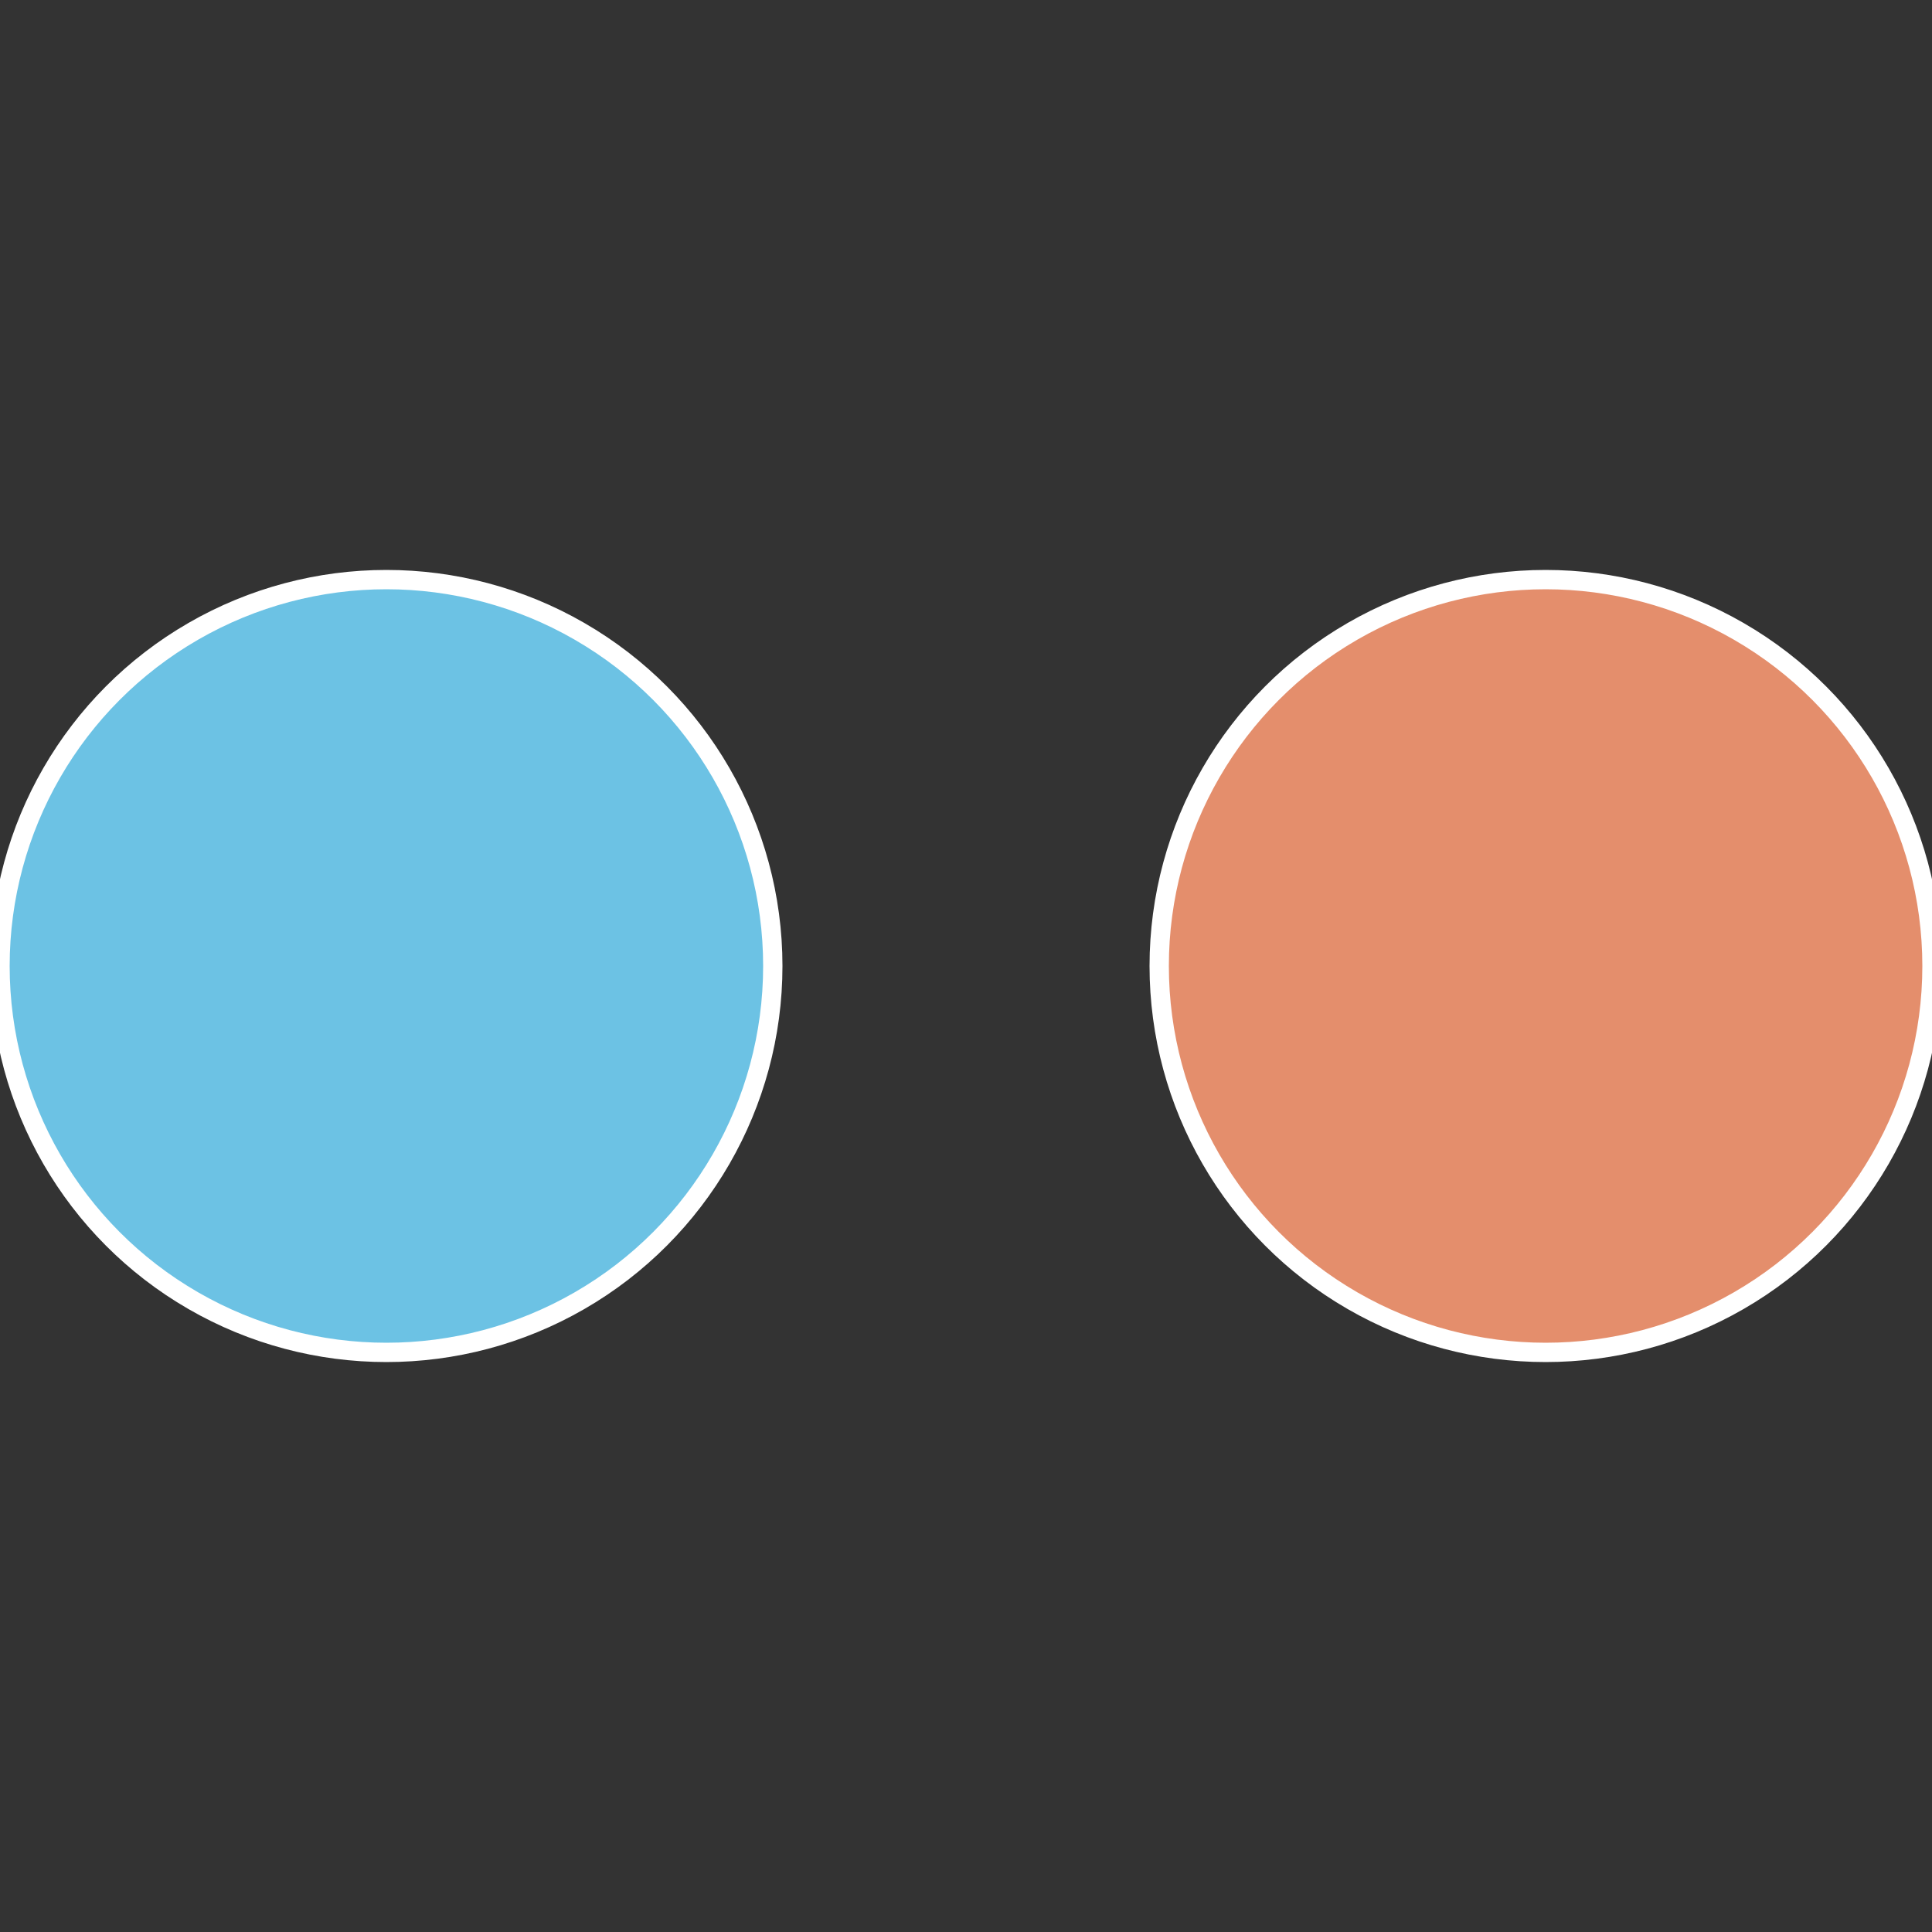
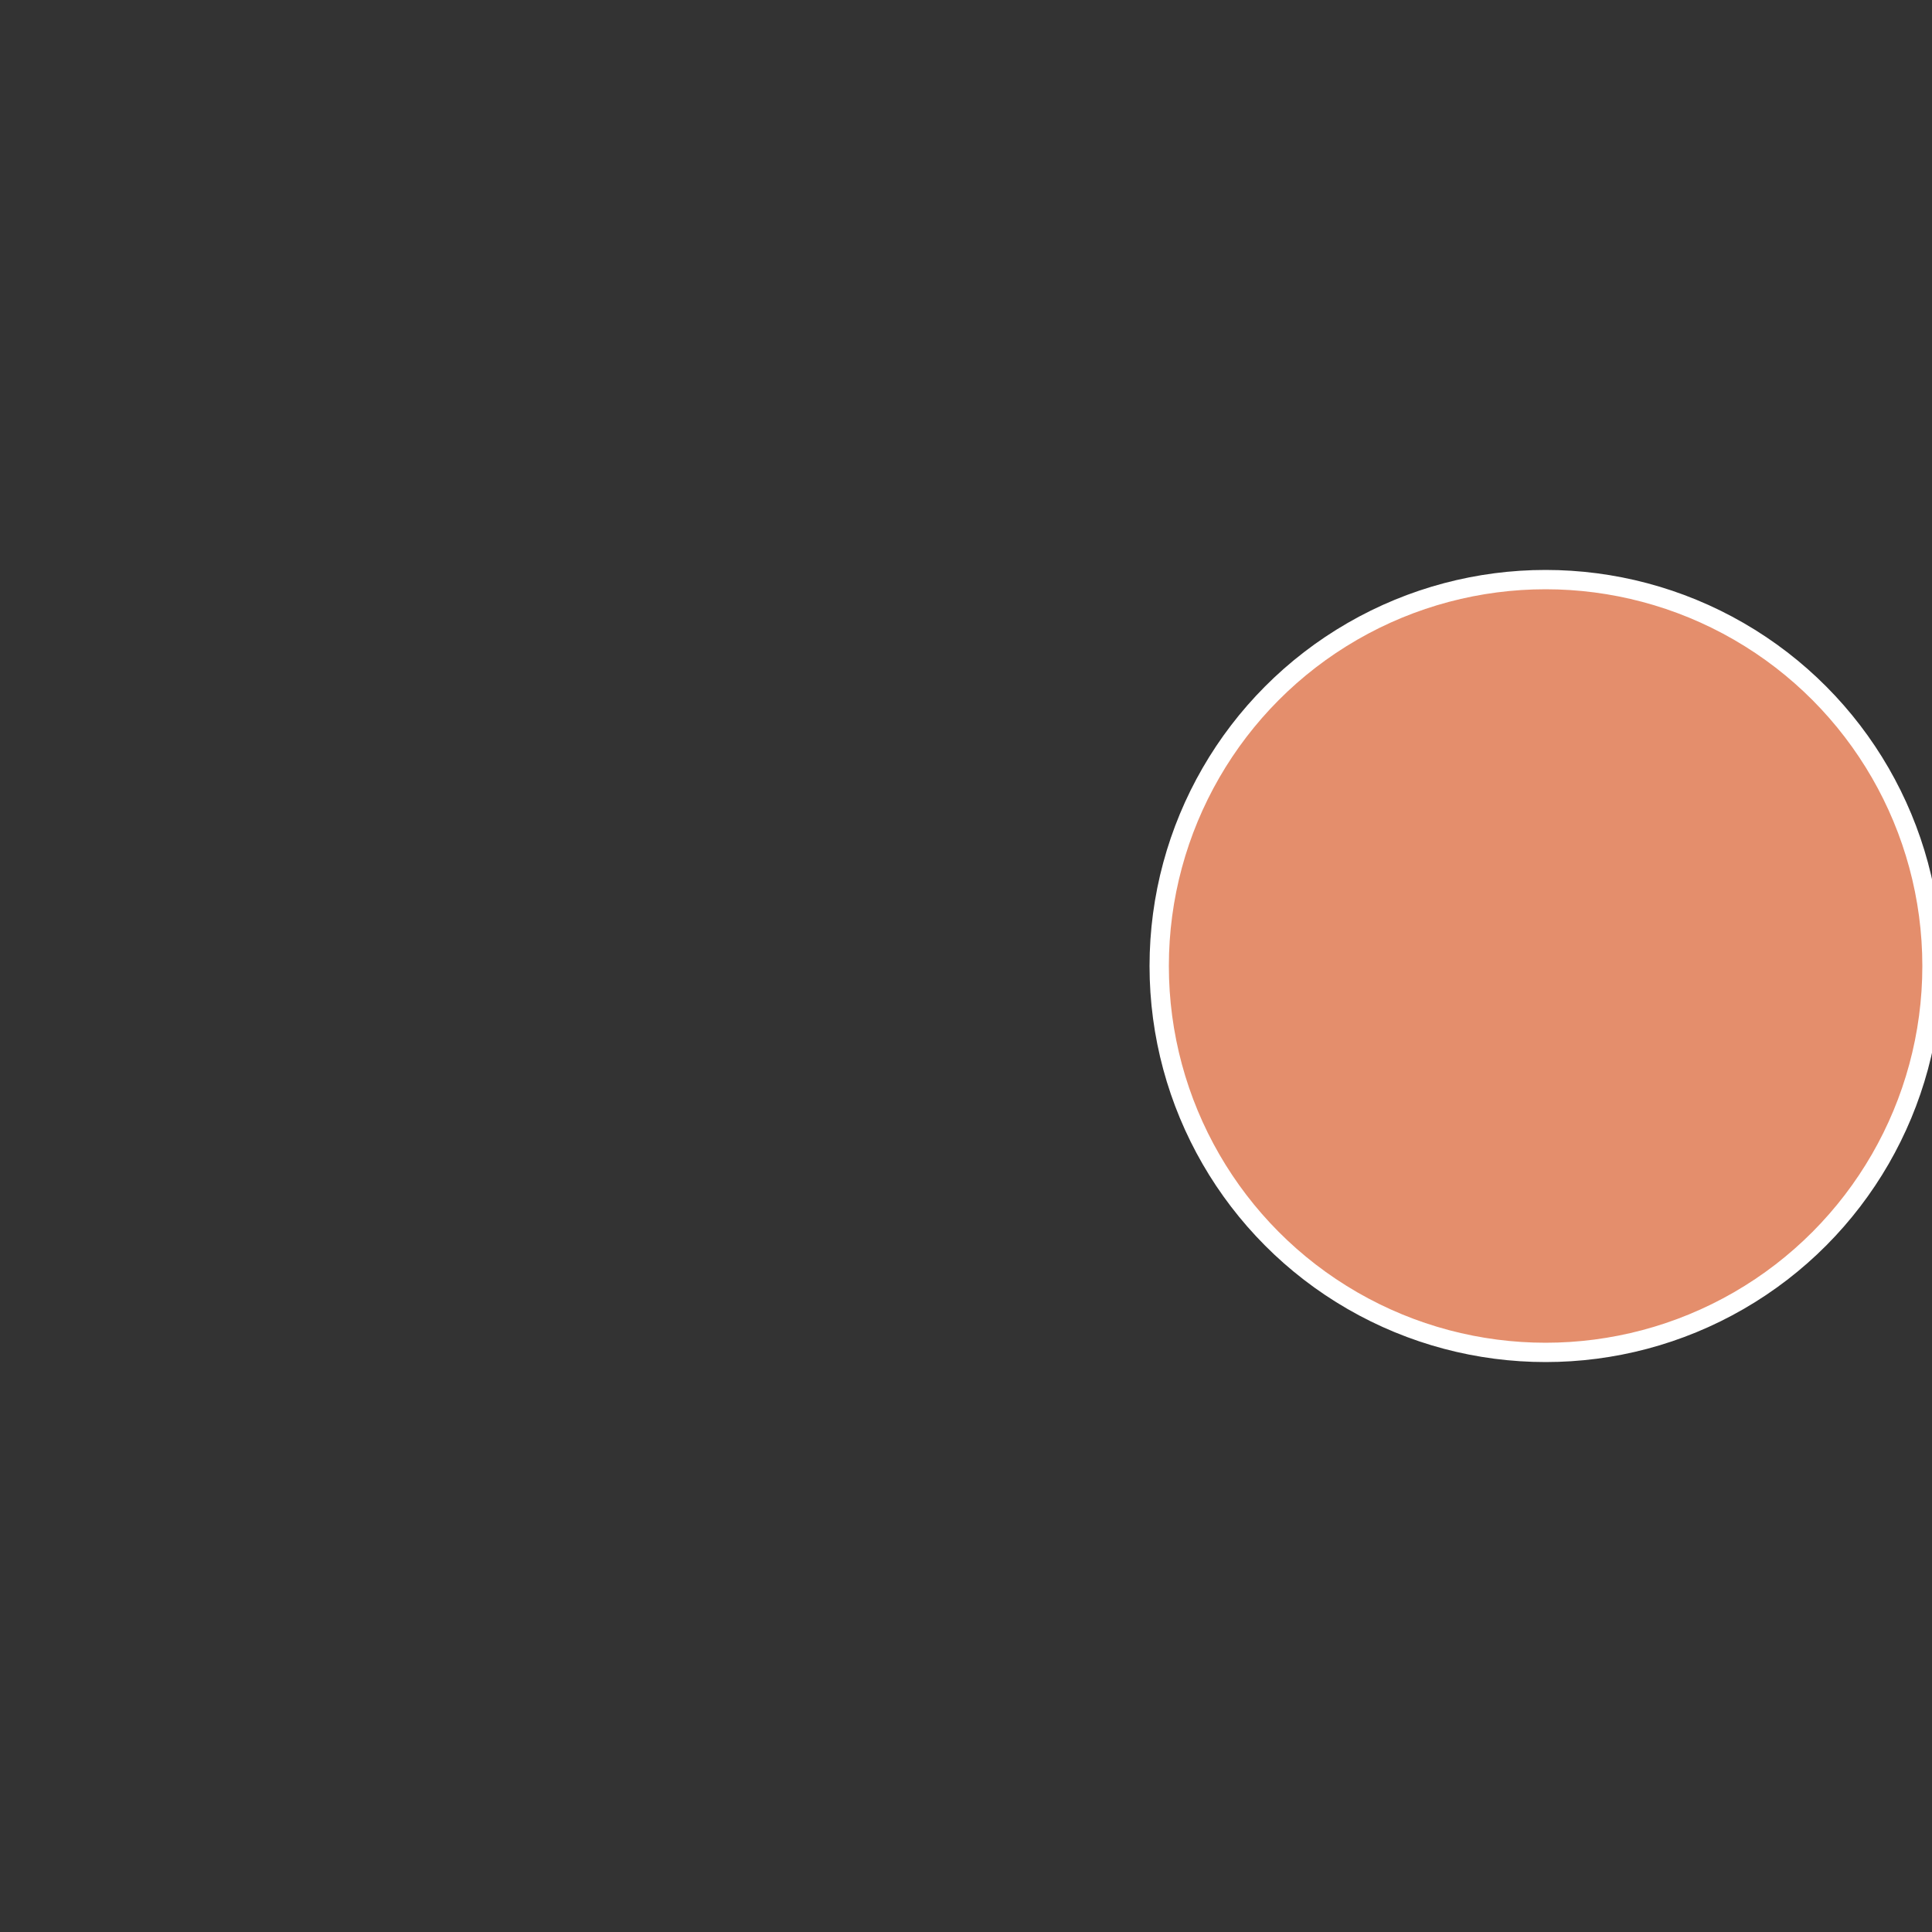
<svg xmlns="http://www.w3.org/2000/svg" width="500" height="500" viewBox="-1 -1 2 2">
  <rect x="-1" y="-1" width="2" height="2" fill="#333333" stroke="none" />
  <circle cx="0.6" cy="0" r="0.4" fill="#e48e6c" stroke="#fff" stroke-width="1%" />
-   <circle cx="-0.6" cy="7.3478807948841E-17" r="0.4" fill="#6cc2e4" stroke="#fff" stroke-width="1%" />
</svg>